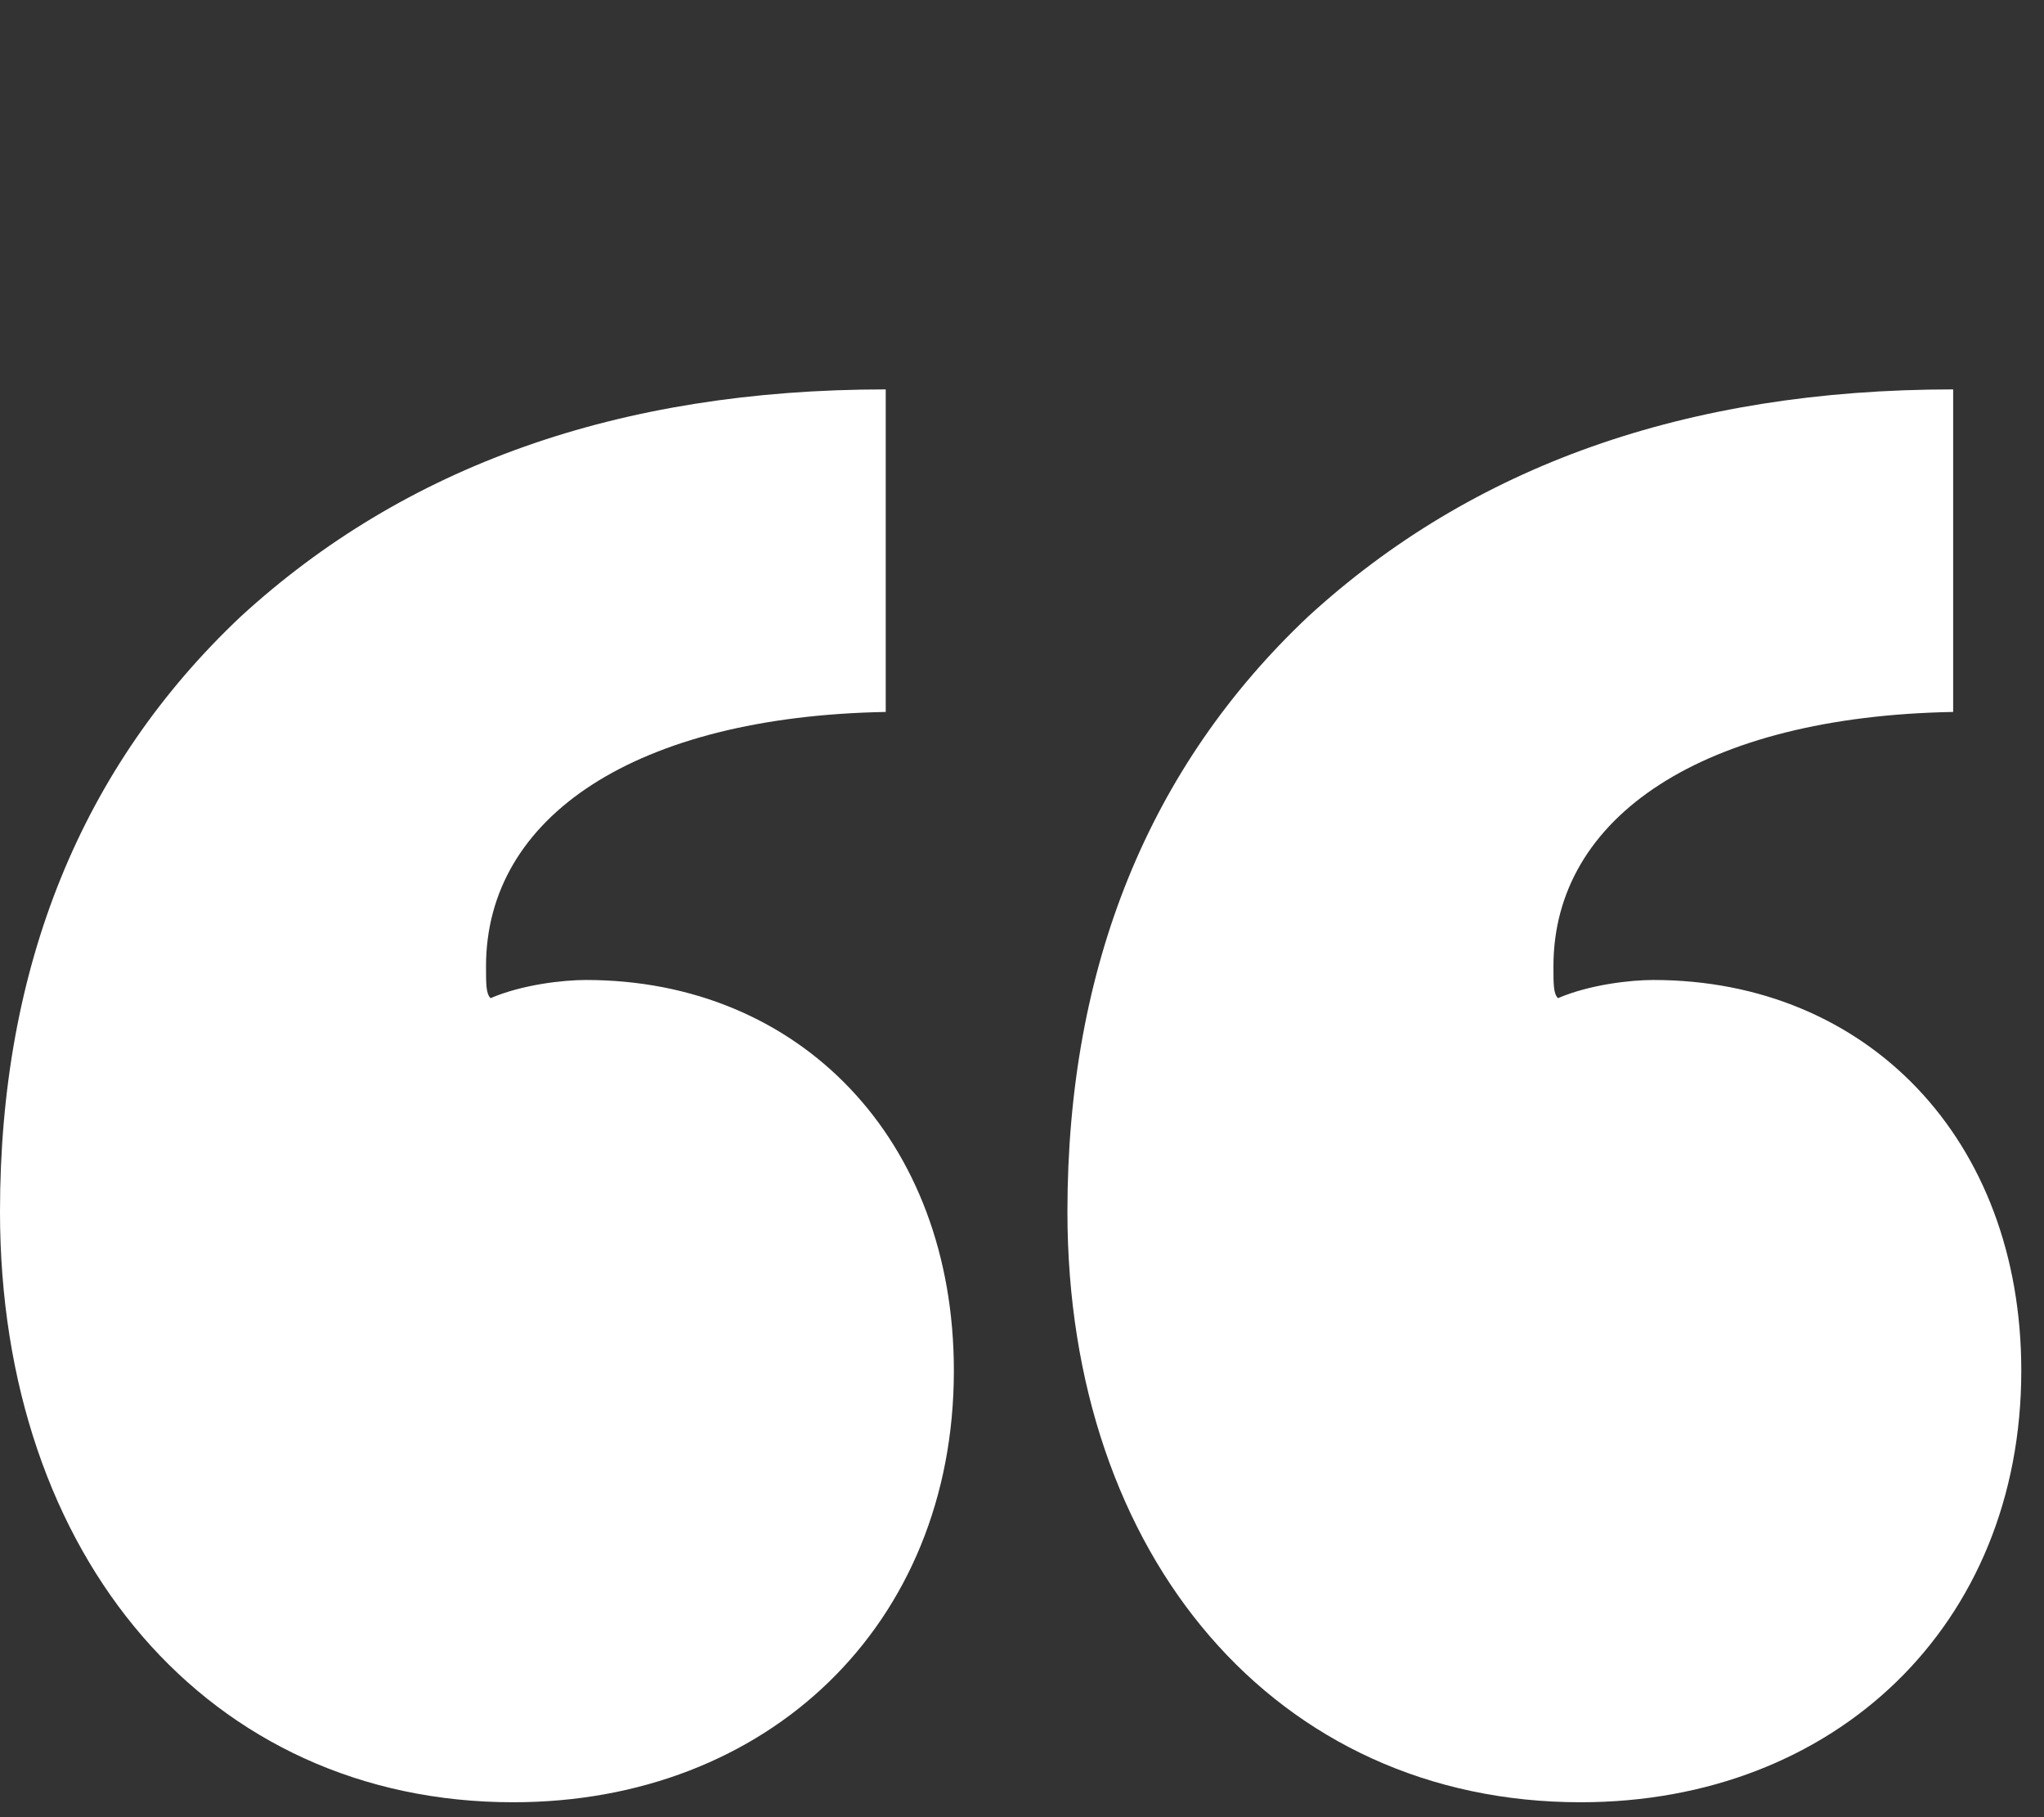
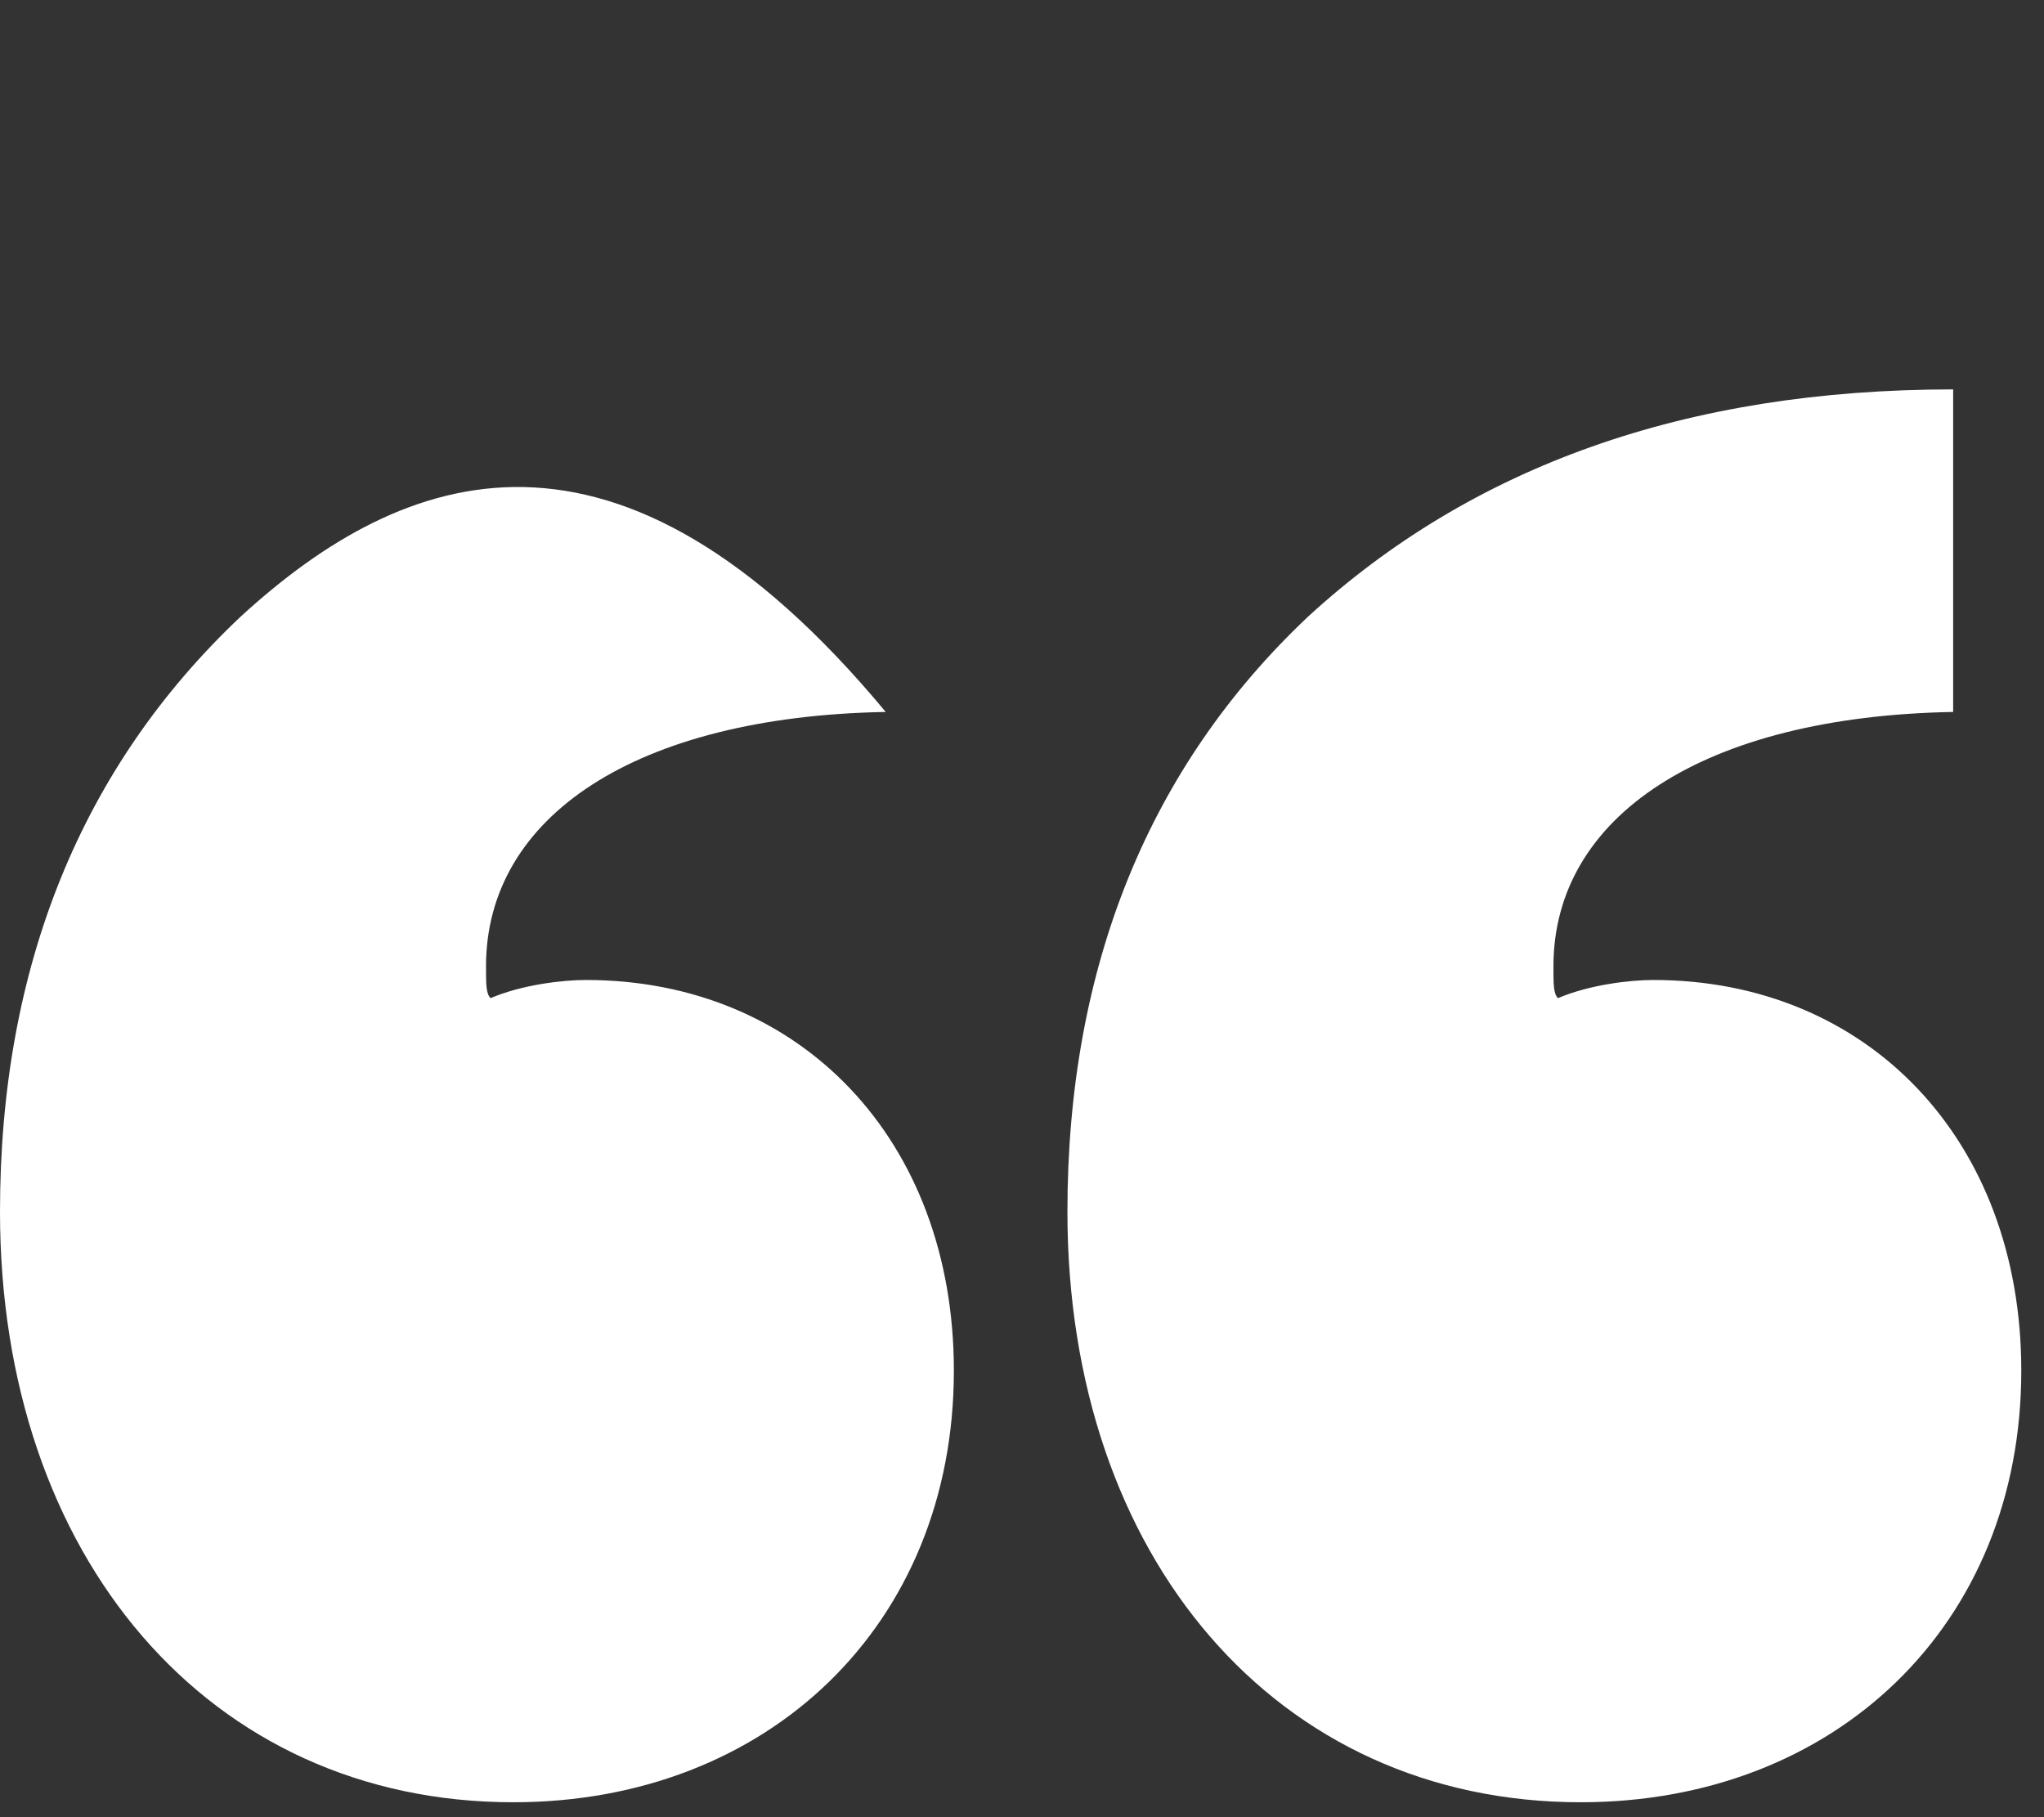
<svg xmlns="http://www.w3.org/2000/svg" width="63" height="56" viewBox="0 0 63 56" fill="none">
  <rect x="0" y="0" width="63" height="56" fill="#333333" stroke="none" />
-   <path d="M15.82 55.54C23.66 55.54 29.4 50.08 29.4 42.24C29.4 35.1 24.64 30.2 18.06 30.2C17.36 30.2 16.1 30.34 15.12 30.76C14.98 30.62 14.98 30.34 14.98 29.78C14.98 25.16 19.6 22.08 27.3 21.94V12C19.04 12 12.46 14.38 7.42 19C2.52 23.62 0 29.78 0 37.34C0 47.98 6.44 55.54 15.82 55.54ZM48.72 55.54C56.56 55.54 62.3 50.08 62.3 42.24C62.3 35.1 57.54 30.2 50.96 30.2C50.26 30.2 49 30.34 48.02 30.76C47.88 30.62 47.88 30.34 47.88 29.78C47.88 25.16 52.5 22.08 60.2 21.94V12C51.94 12 45.36 14.38 40.32 19C35.42 23.62 32.9 29.78 32.9 37.34C32.9 47.98 39.34 55.54 48.72 55.54Z" fill="white" />
+   <path d="M15.82 55.54C23.66 55.54 29.4 50.08 29.4 42.24C29.4 35.1 24.64 30.2 18.06 30.2C17.36 30.2 16.1 30.34 15.12 30.76C14.98 30.62 14.98 30.34 14.98 29.78C14.98 25.16 19.6 22.08 27.3 21.94C19.04 12 12.46 14.38 7.42 19C2.52 23.62 0 29.78 0 37.34C0 47.98 6.44 55.54 15.82 55.54ZM48.72 55.54C56.56 55.54 62.3 50.08 62.3 42.24C62.3 35.1 57.54 30.2 50.96 30.2C50.26 30.2 49 30.34 48.02 30.76C47.88 30.62 47.88 30.34 47.88 29.78C47.88 25.16 52.5 22.08 60.2 21.94V12C51.94 12 45.36 14.38 40.32 19C35.42 23.62 32.9 29.78 32.9 37.34C32.9 47.98 39.34 55.54 48.72 55.54Z" fill="white" />
</svg>